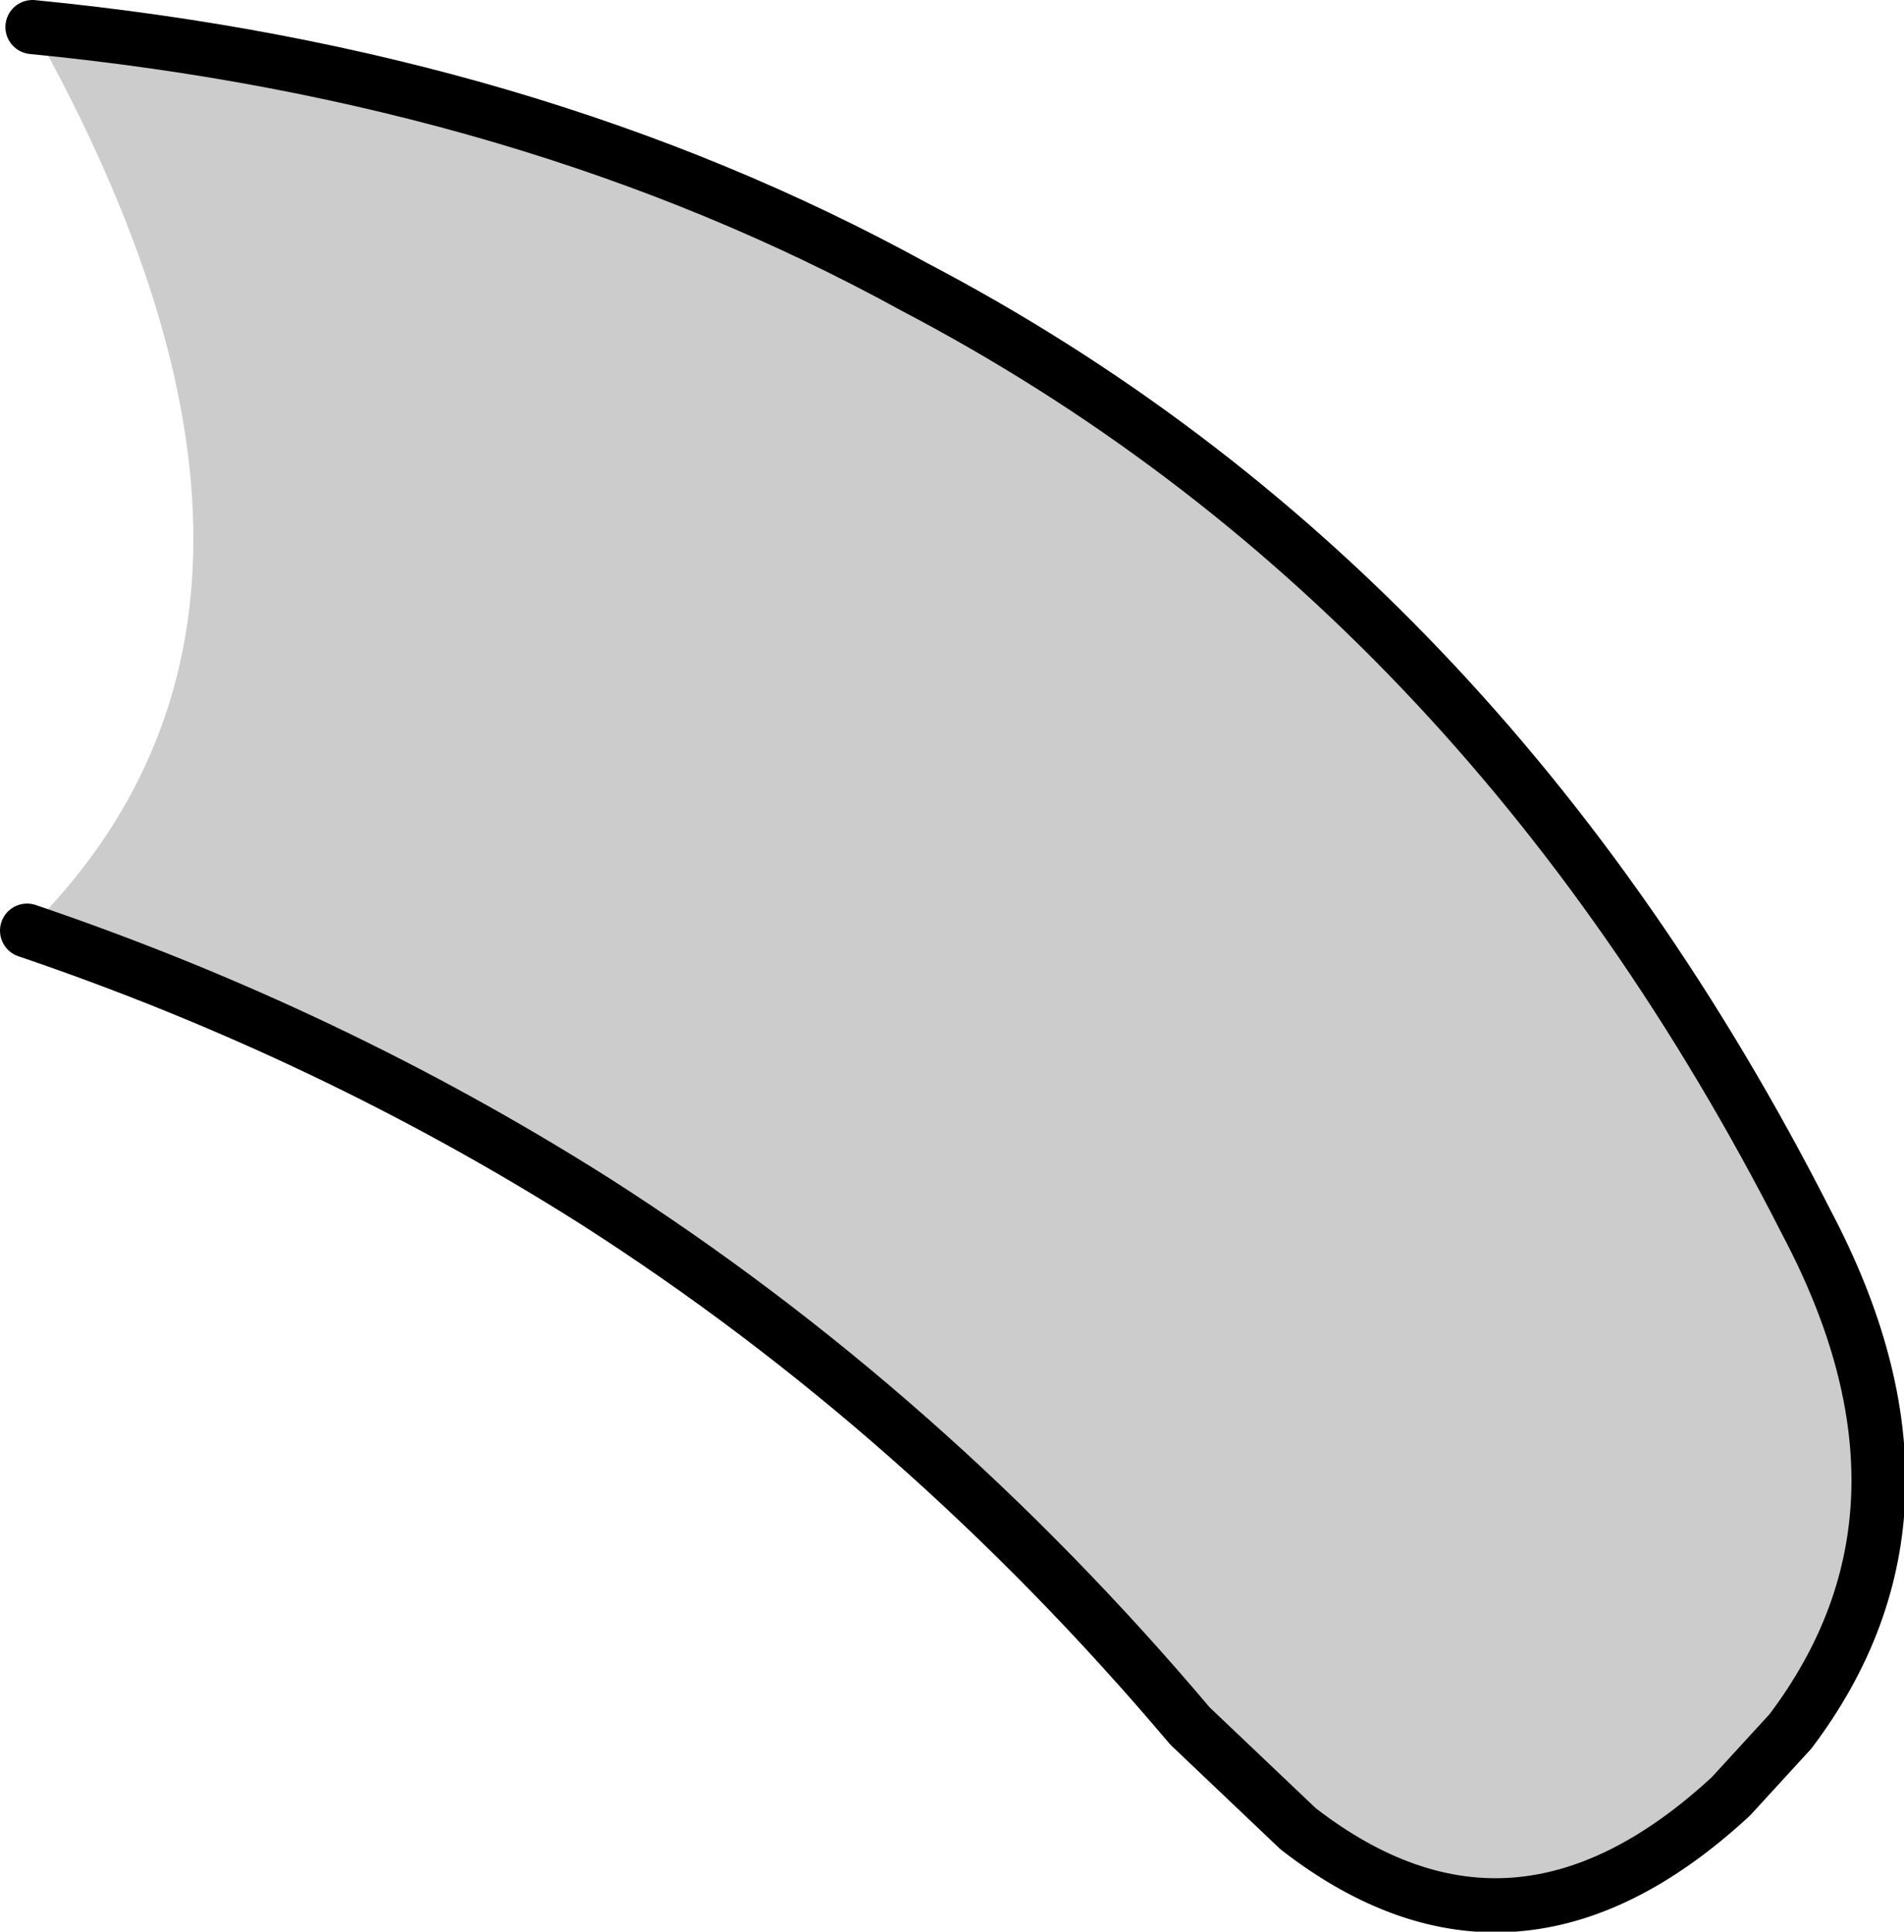
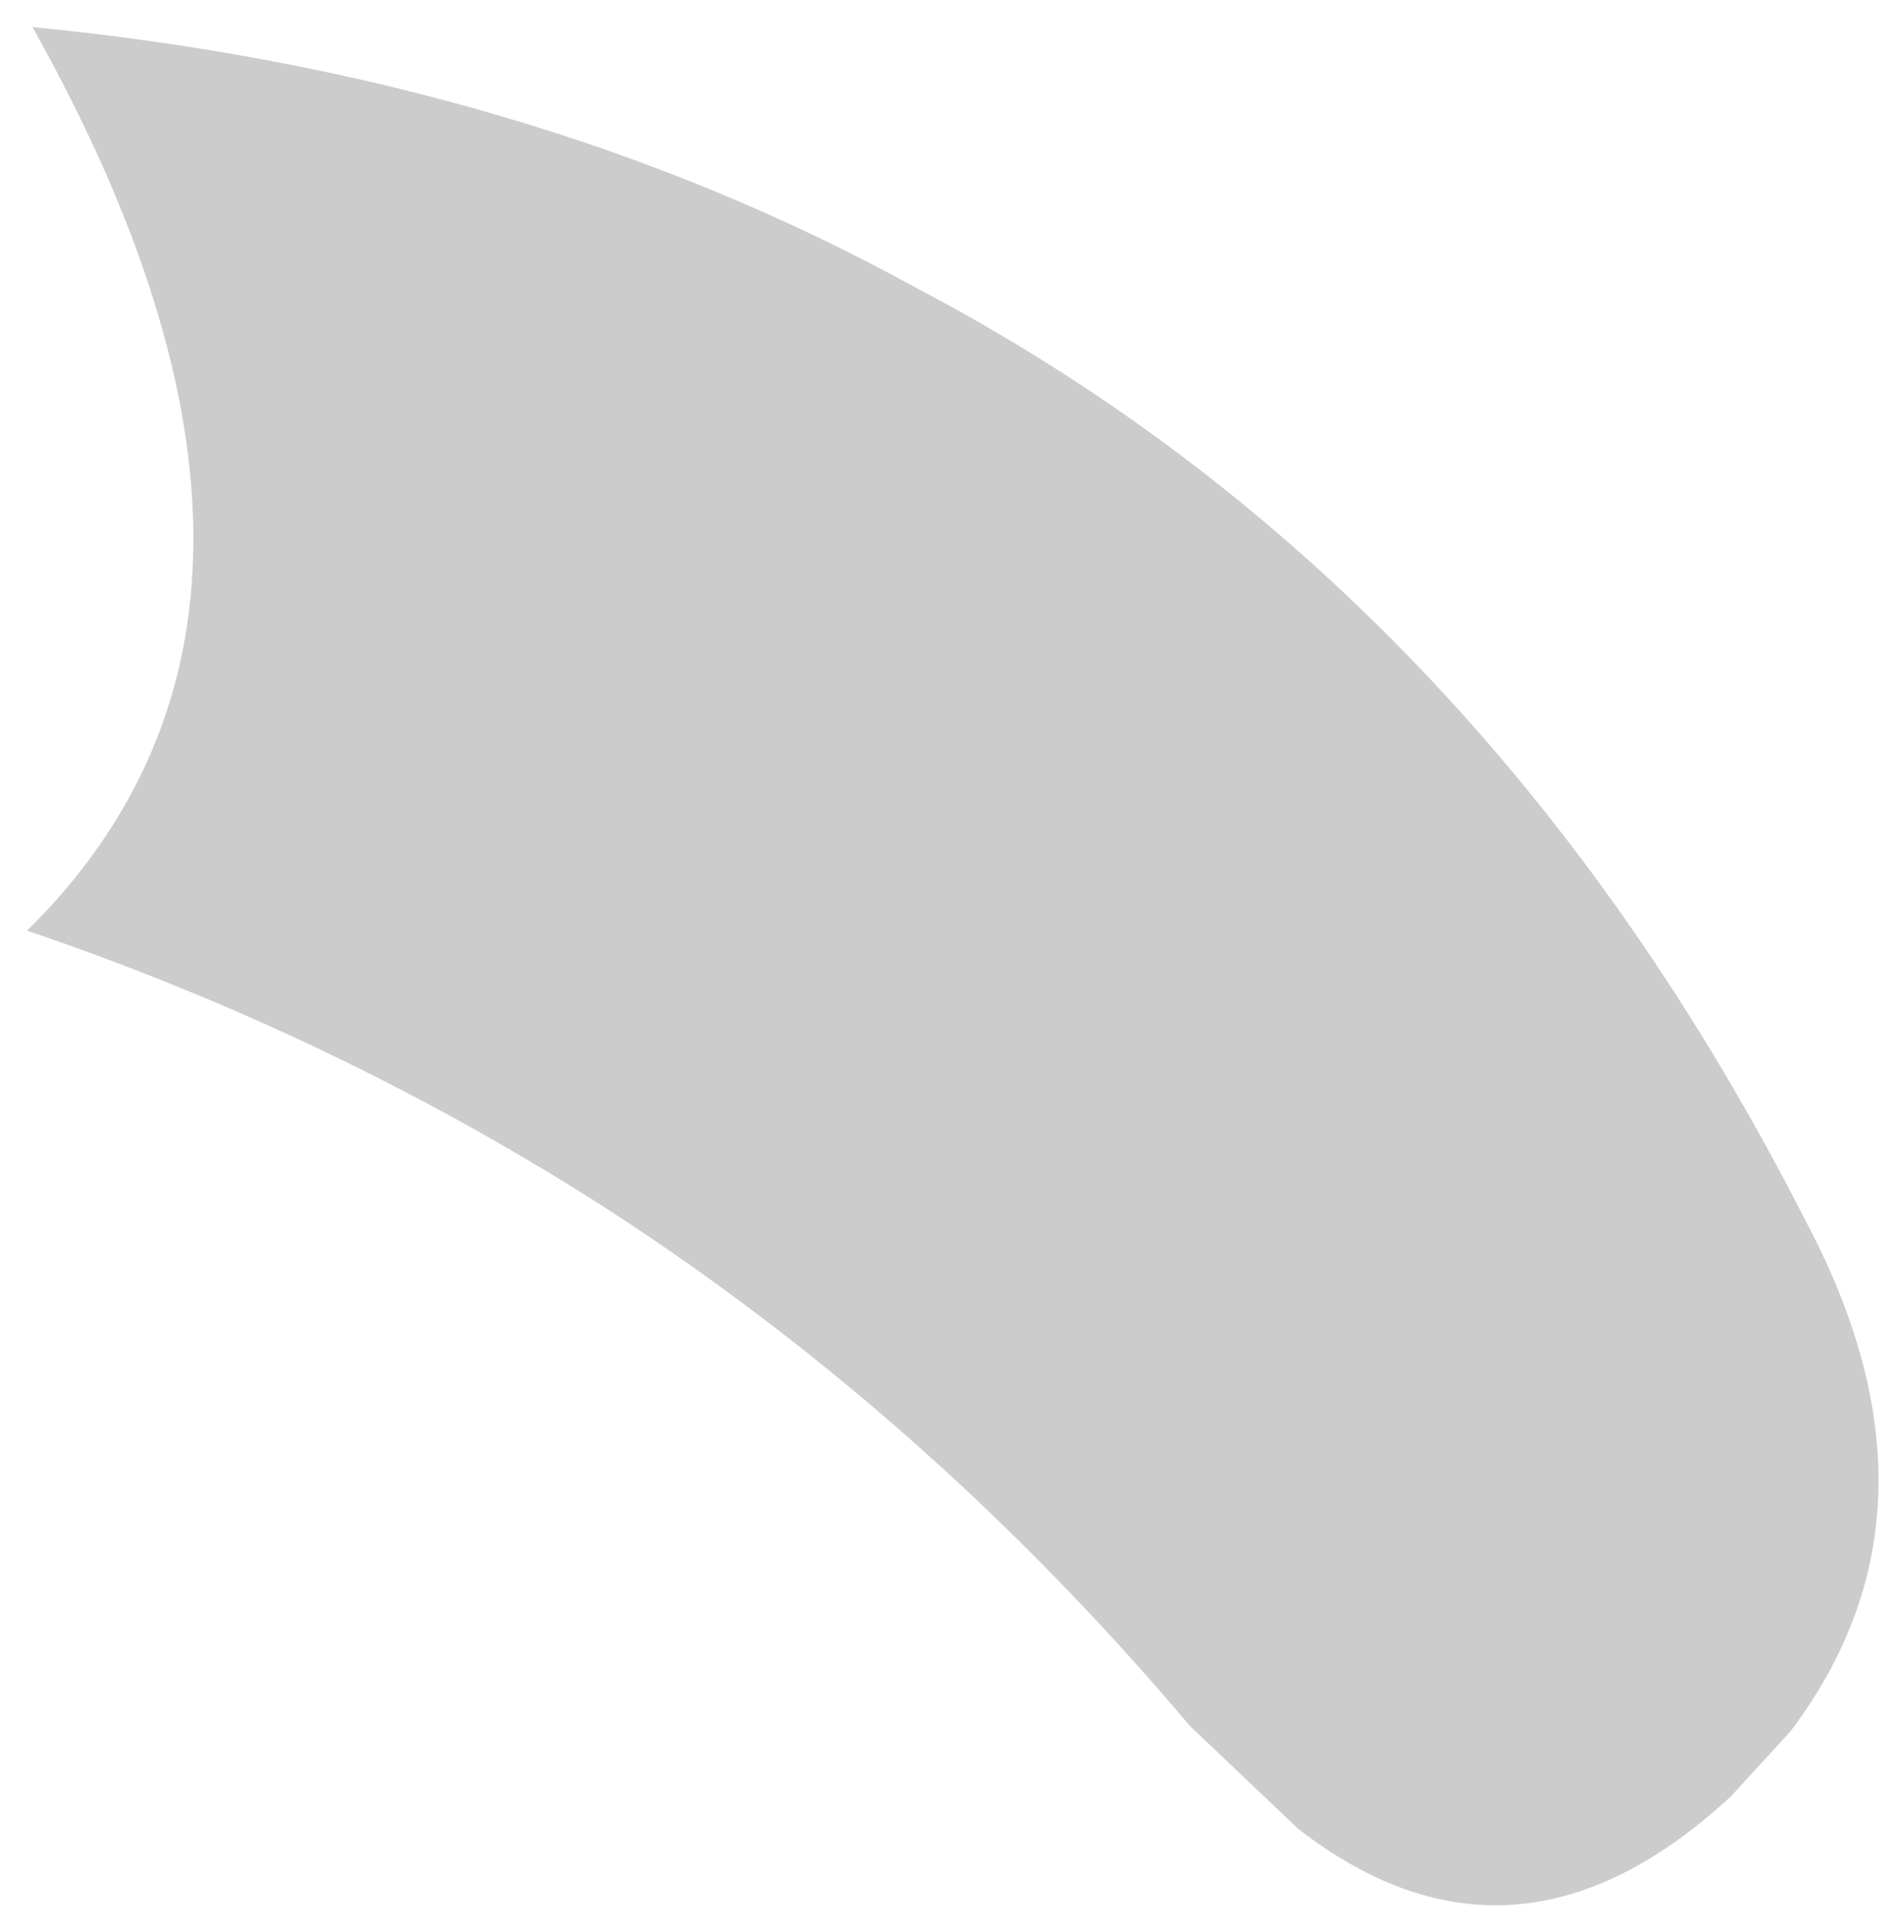
<svg xmlns="http://www.w3.org/2000/svg" height="17.85px" width="17.6px">
  <g transform="matrix(1.0, 0.0, 0.0, 1.0, -316.75, -336.9)">
    <path d="M317.05 337.15 Q321.65 337.6 325.2 339.55 330.45 342.3 333.45 348.2 334.85 350.85 333.3 352.9 L332.75 353.5 Q330.75 355.35 328.75 353.8 L327.75 352.85 Q325.3 349.95 322.25 348.0 319.8 346.45 317.0 345.5 320.05 342.5 317.05 337.15" fill="#cccccc" fill-rule="evenodd" stroke="none" />
-     <path d="M317.05 337.15 Q321.65 337.6 325.2 339.55 330.45 342.3 333.45 348.2 334.85 350.85 333.3 352.9 L332.75 353.5 Q330.75 355.35 328.75 353.8 L327.75 352.85 Q325.3 349.95 322.25 348.0 319.8 346.45 317.0 345.5" fill="none" stroke="#000000" stroke-linecap="round" stroke-linejoin="round" stroke-width="0.5" />
  </g>
</svg>